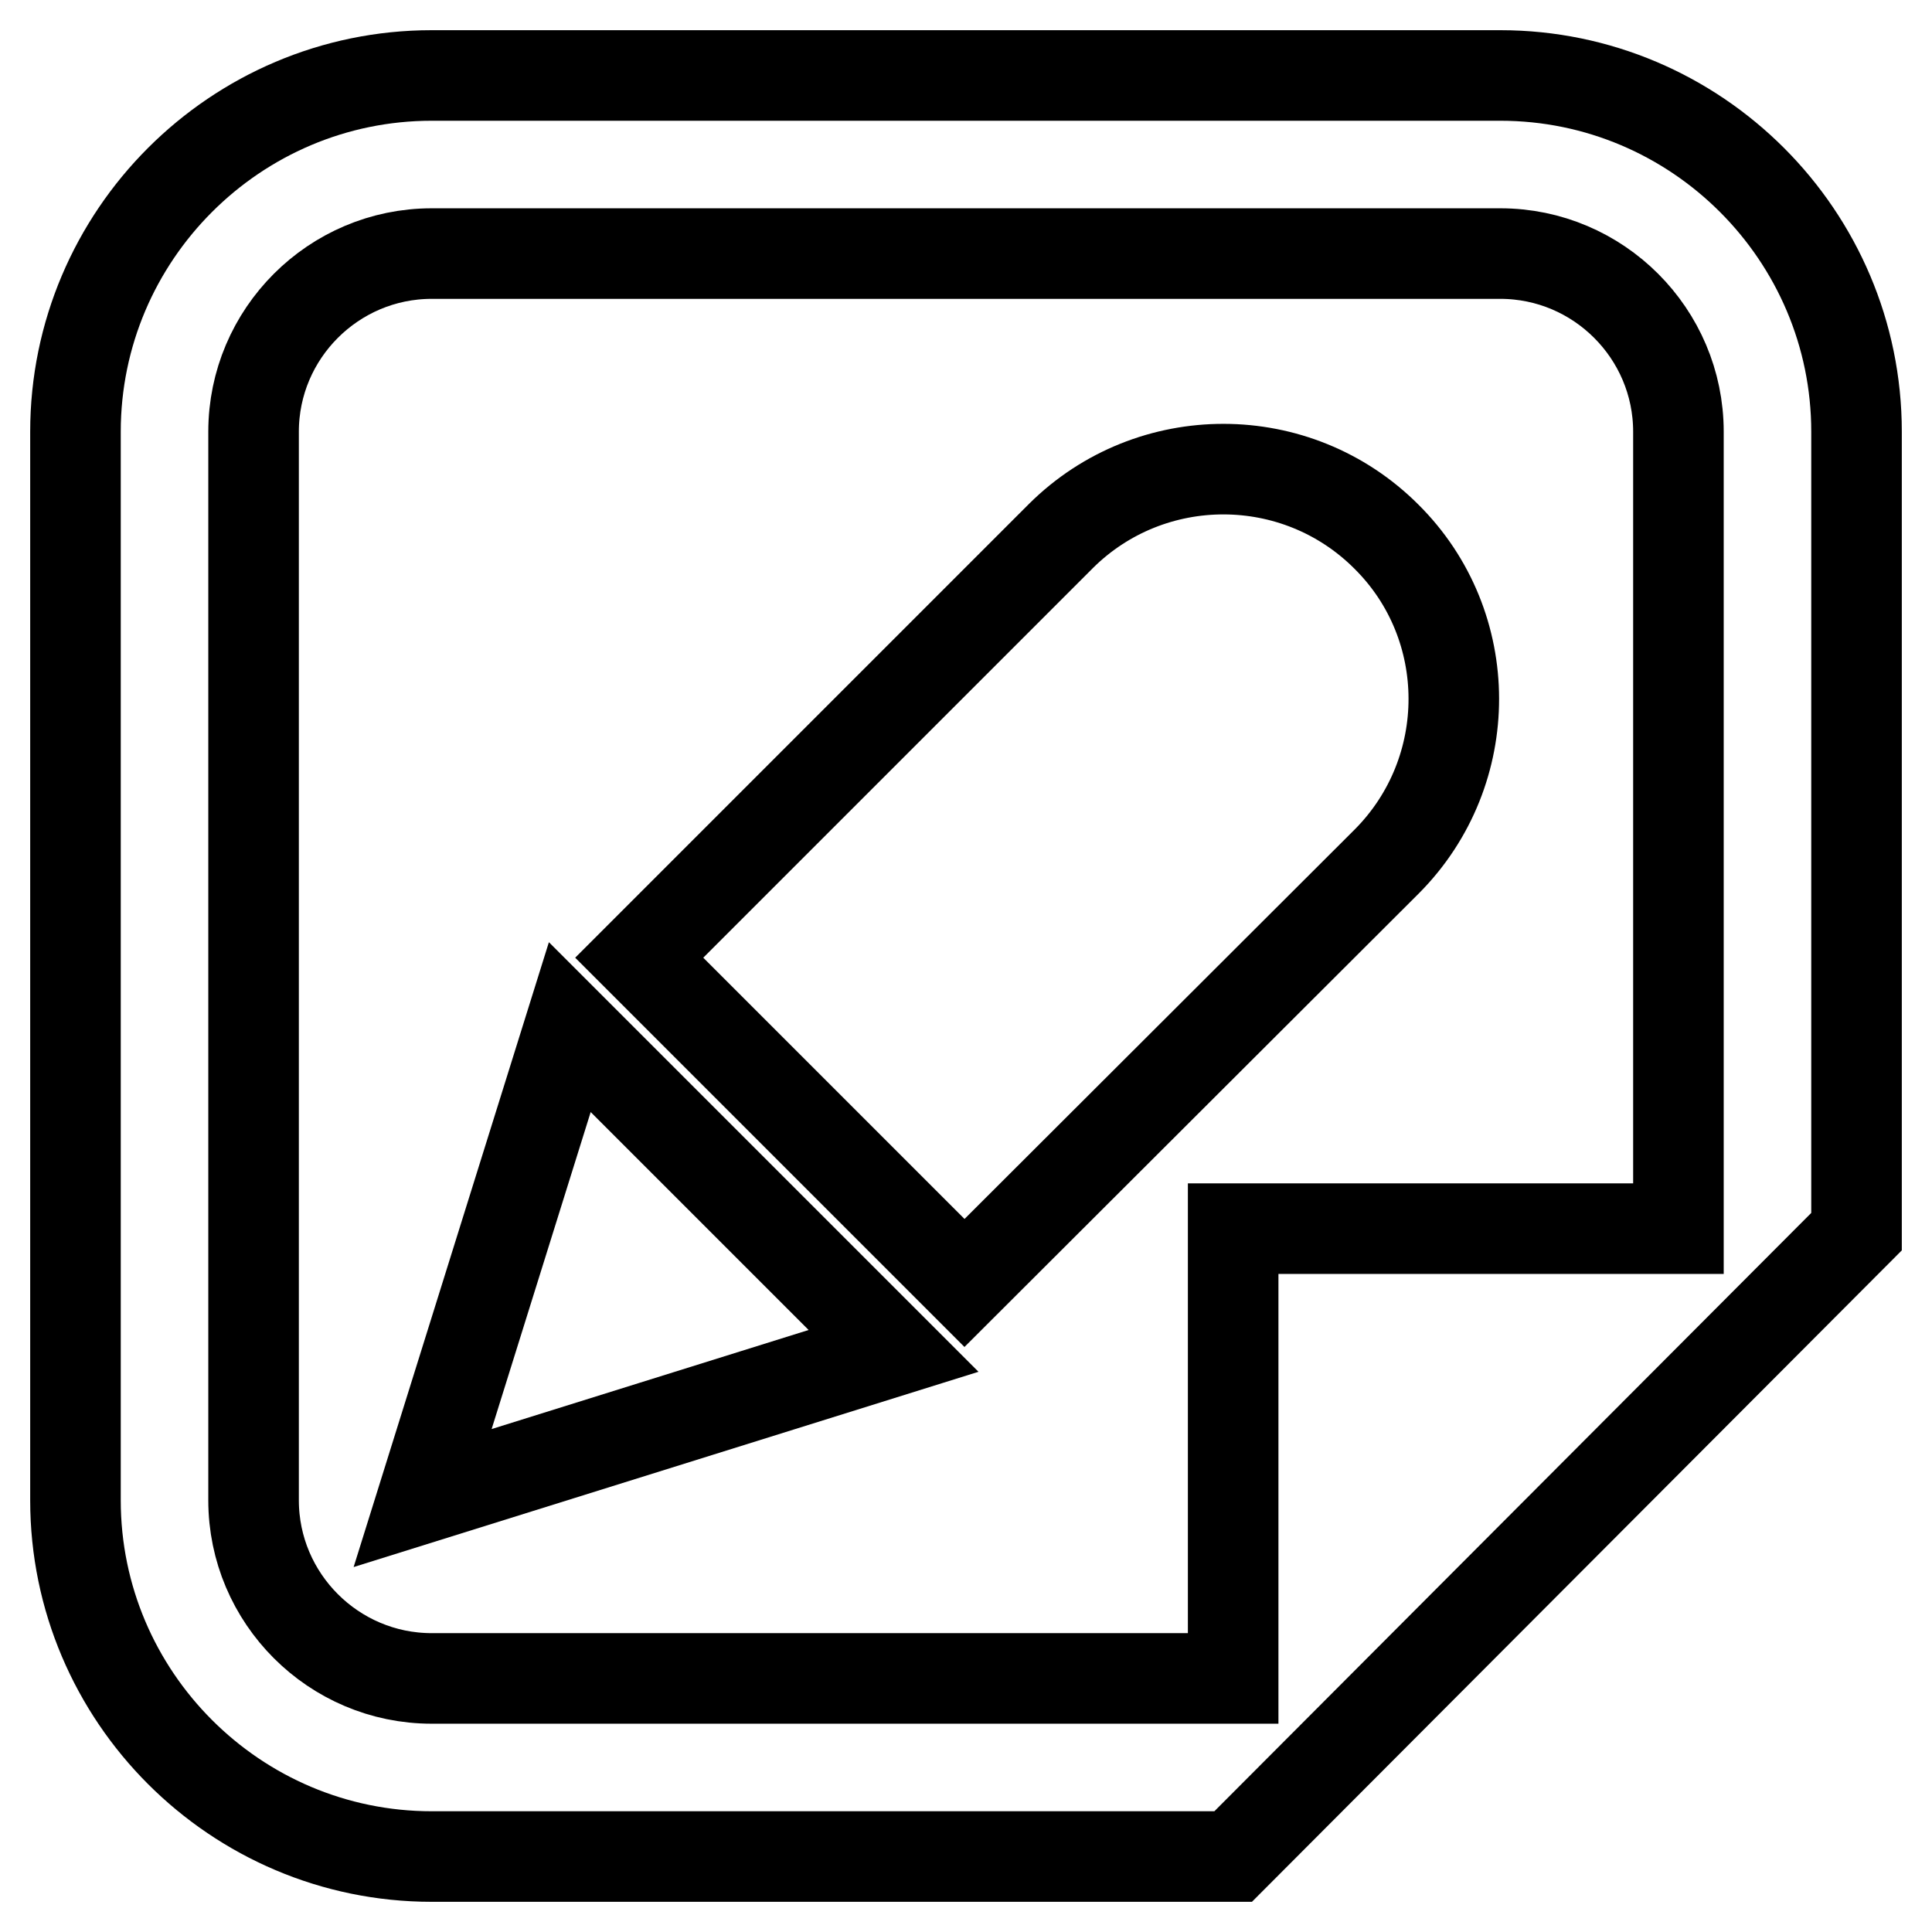
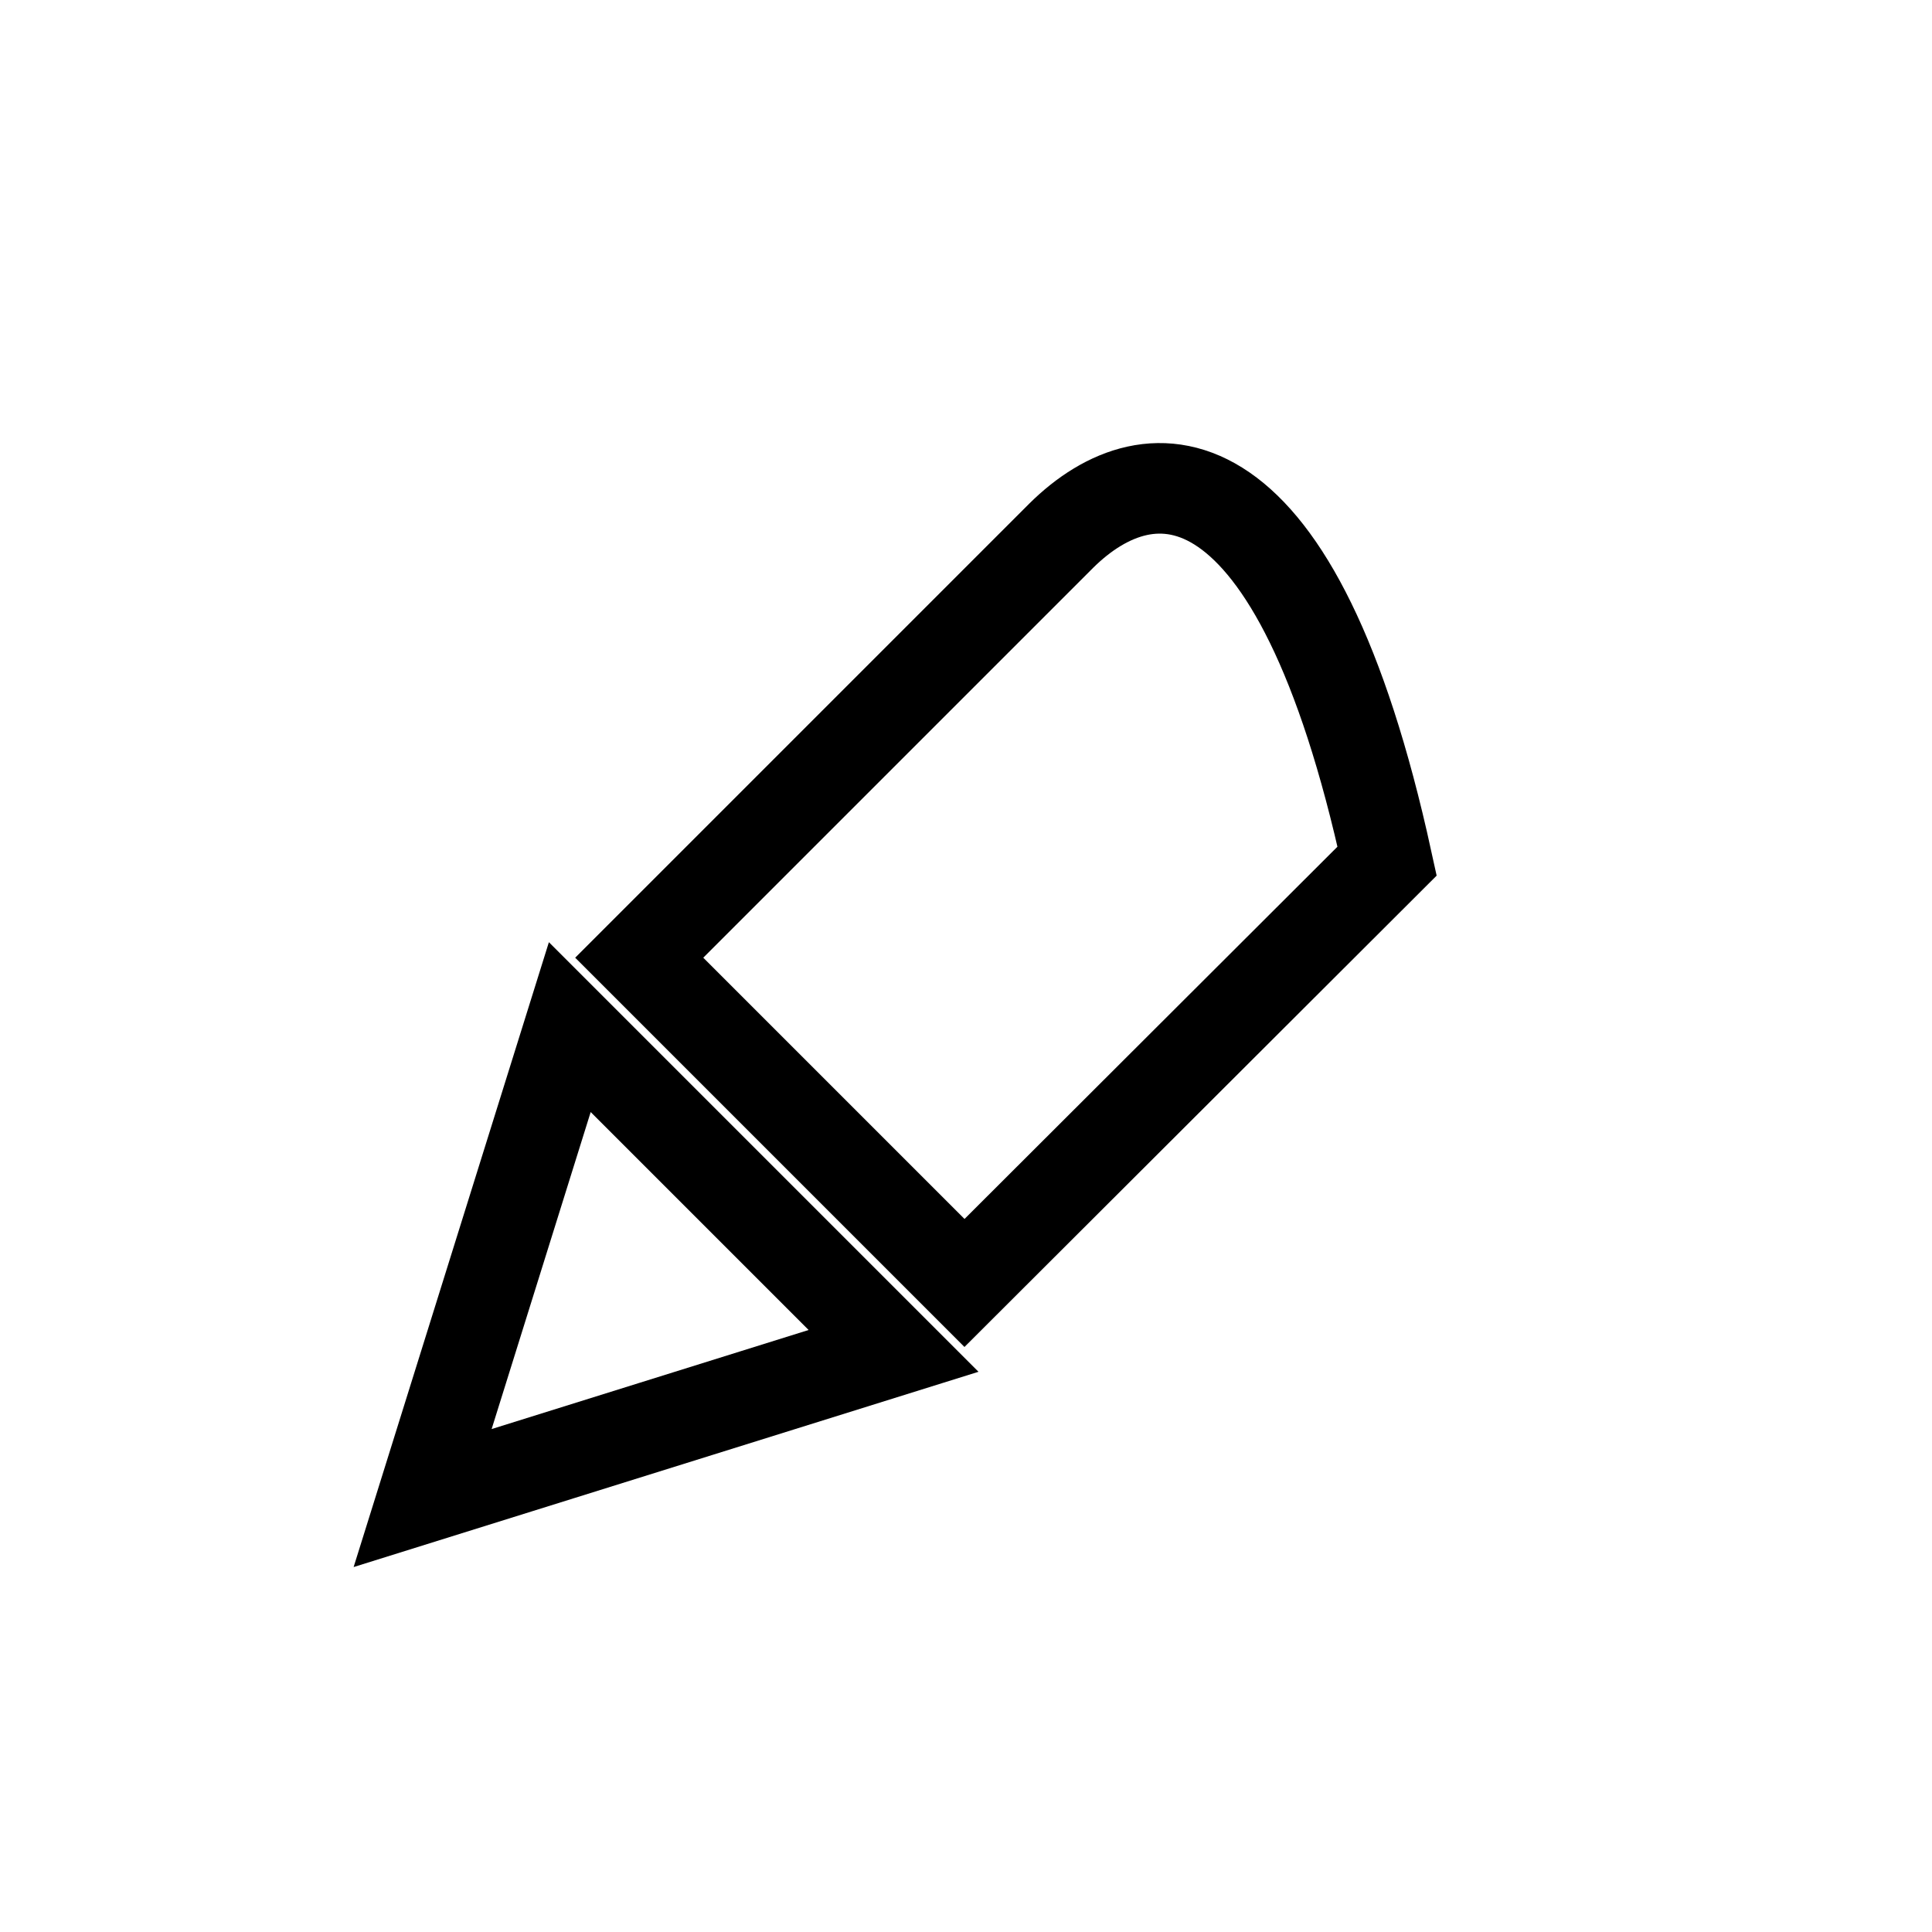
<svg xmlns="http://www.w3.org/2000/svg" version="1.1" x="0px" y="0px" viewBox="0 0 256 256" enable-background="new 0 0 256 256" xml:space="preserve">
  <g>
    <g>
      <path stroke-width="12" fill-opacity="0" stroke="#000000" d="M56,198.5l62.4-19.5l-42.9-42.9L56,198.5z" />
-       <path stroke-width="12" fill-opacity="0" stroke="#000000" d="M140.6,71l-55.9,55.9l43.1,43.1l56-55.9c11.8-11.9,11.8-31.2-0.1-43C171.8,59.2,152.5,59.2,140.6,71z" />
-       <path stroke-width="12" fill-opacity="0" stroke="#000000" d="M198.8,10H57.2C31.2,10,10,31.2,10,57.2v141.6c0,26,21.2,47.2,47.2,47.2h106.2l82.6-82.8v-106C246,31.2,224.8,10,198.8,10z M222.4,162.8h-59v59.6H57.2c-13,0-23.6-10.6-23.6-23.6V57.2c0-13,10.6-23.6,23.6-23.6h141.6c13,0,23.6,10.6,23.6,23.6V162.8z" />
+       <path stroke-width="12" fill-opacity="0" stroke="#000000" d="M140.6,71l-55.9,55.9l43.1,43.1l56-55.9C171.8,59.2,152.5,59.2,140.6,71z" />
    </g>
  </g>
</svg>